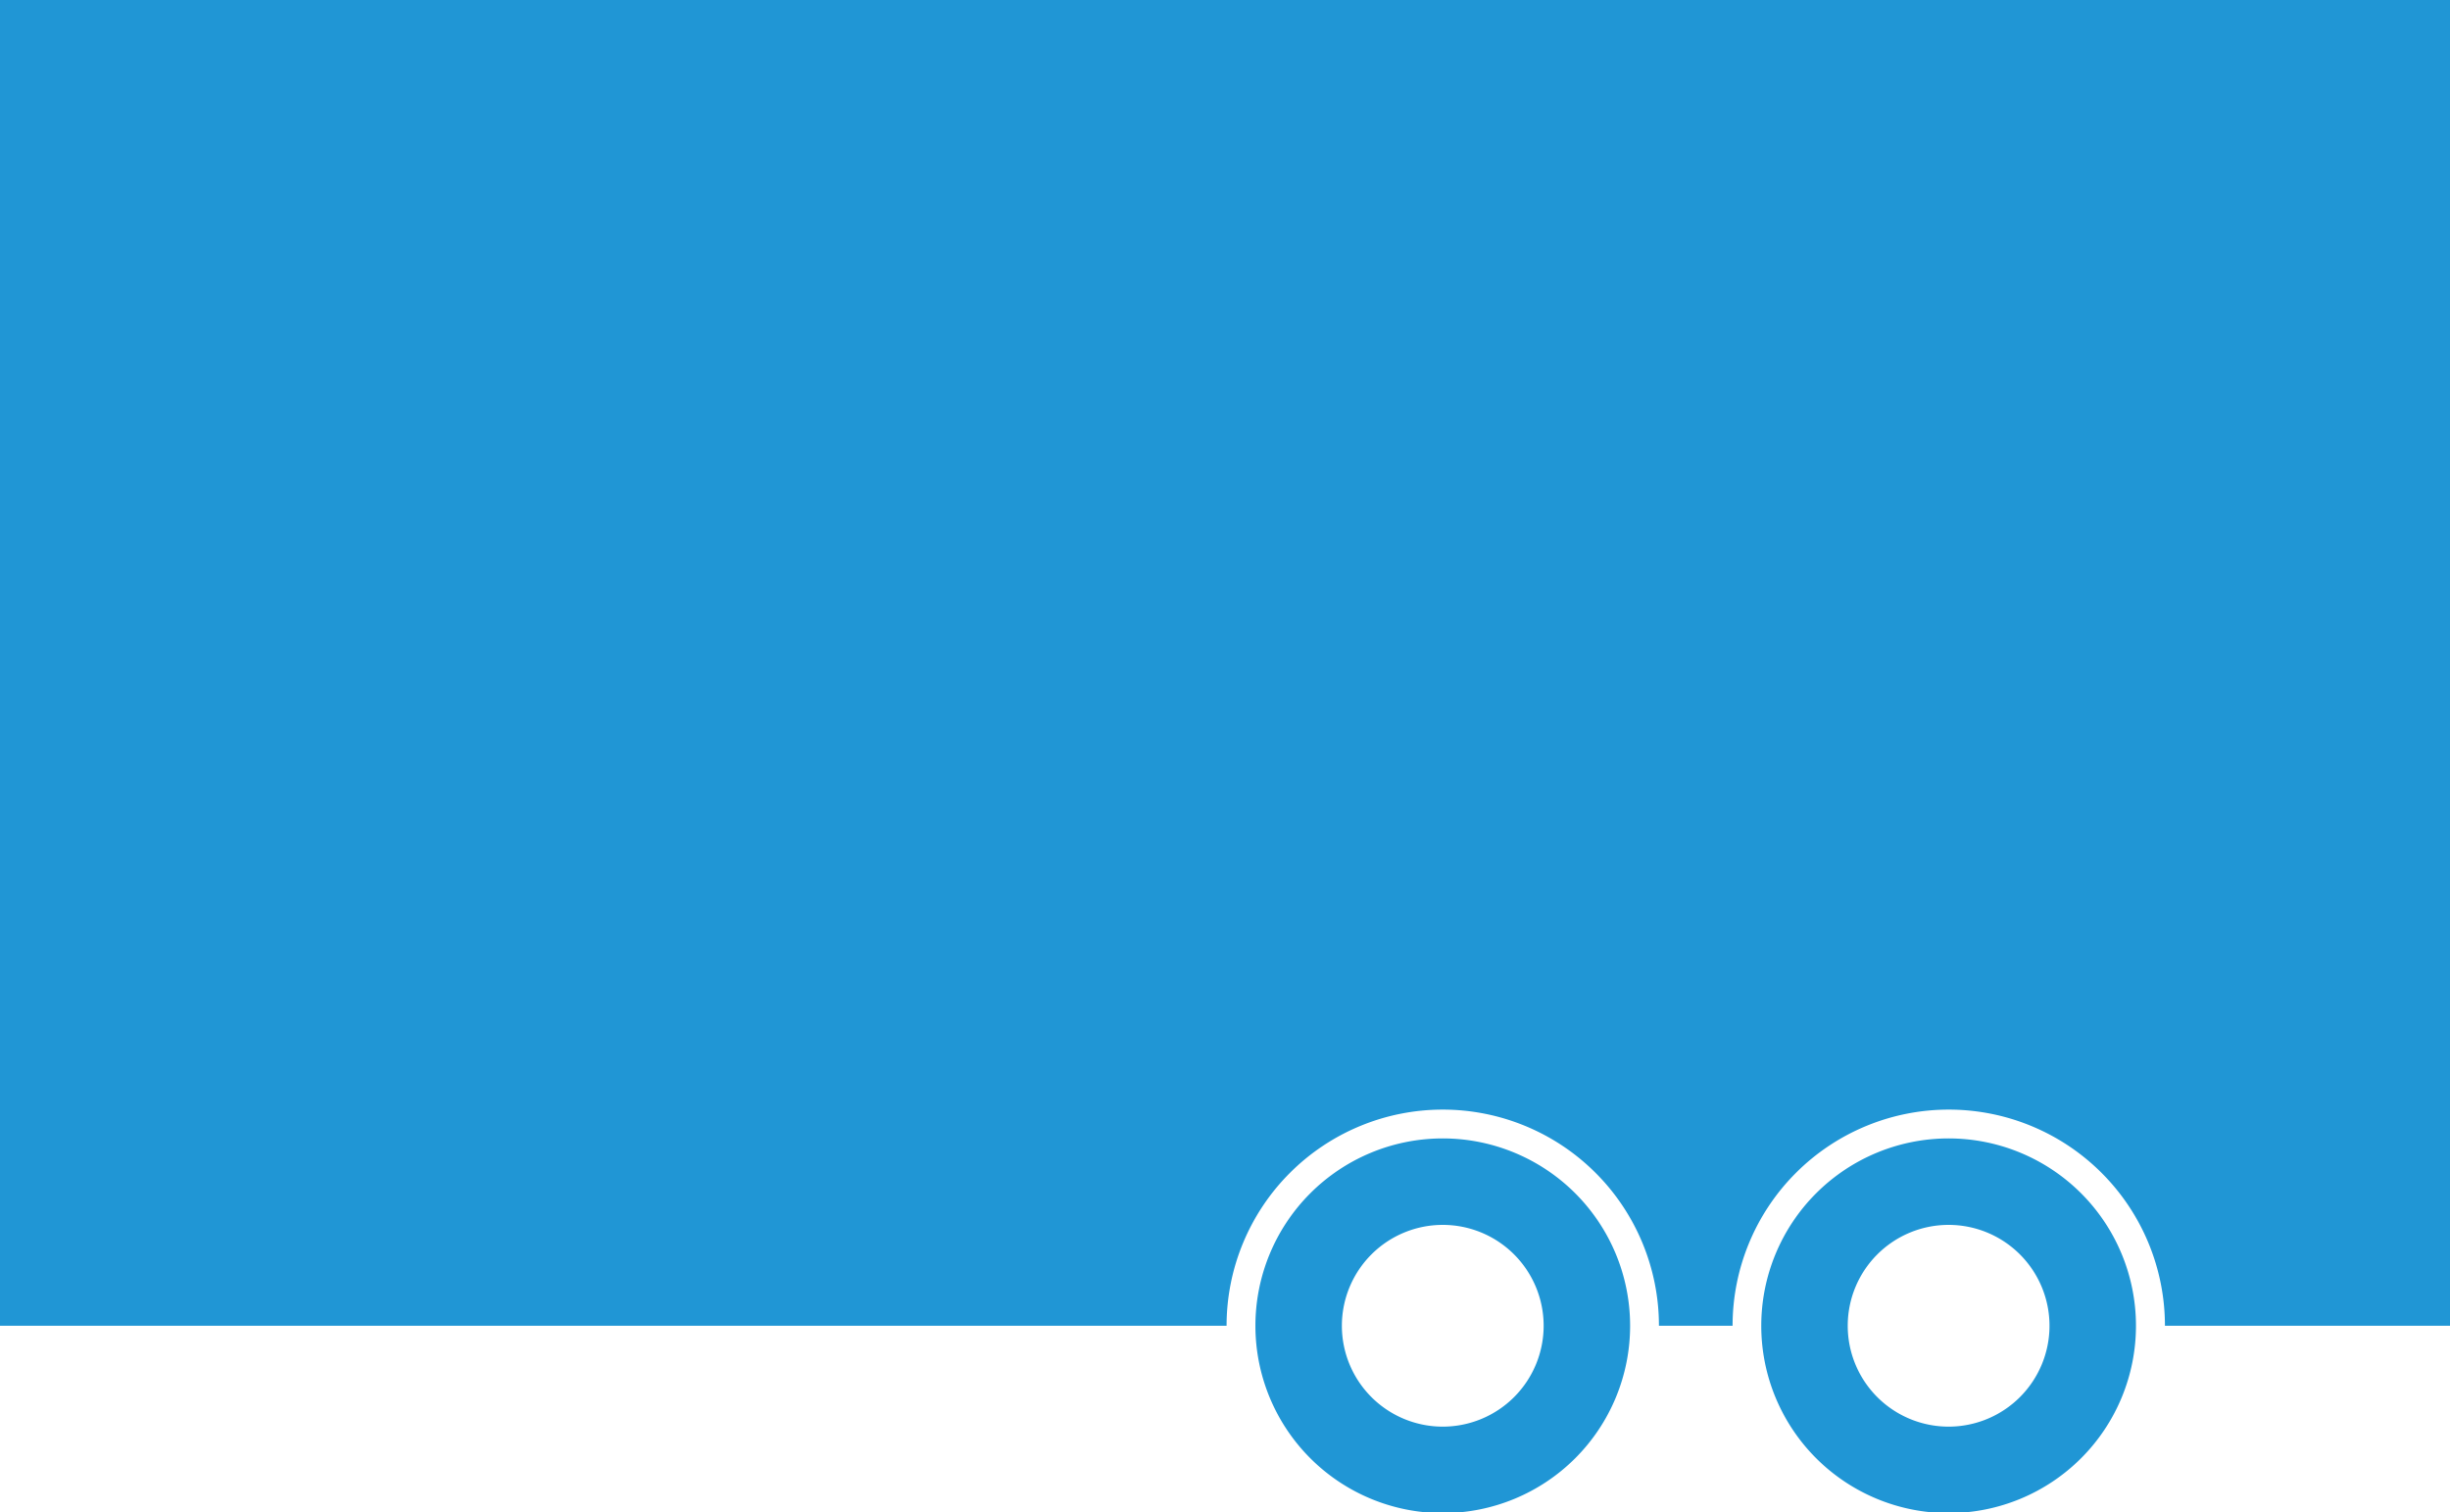
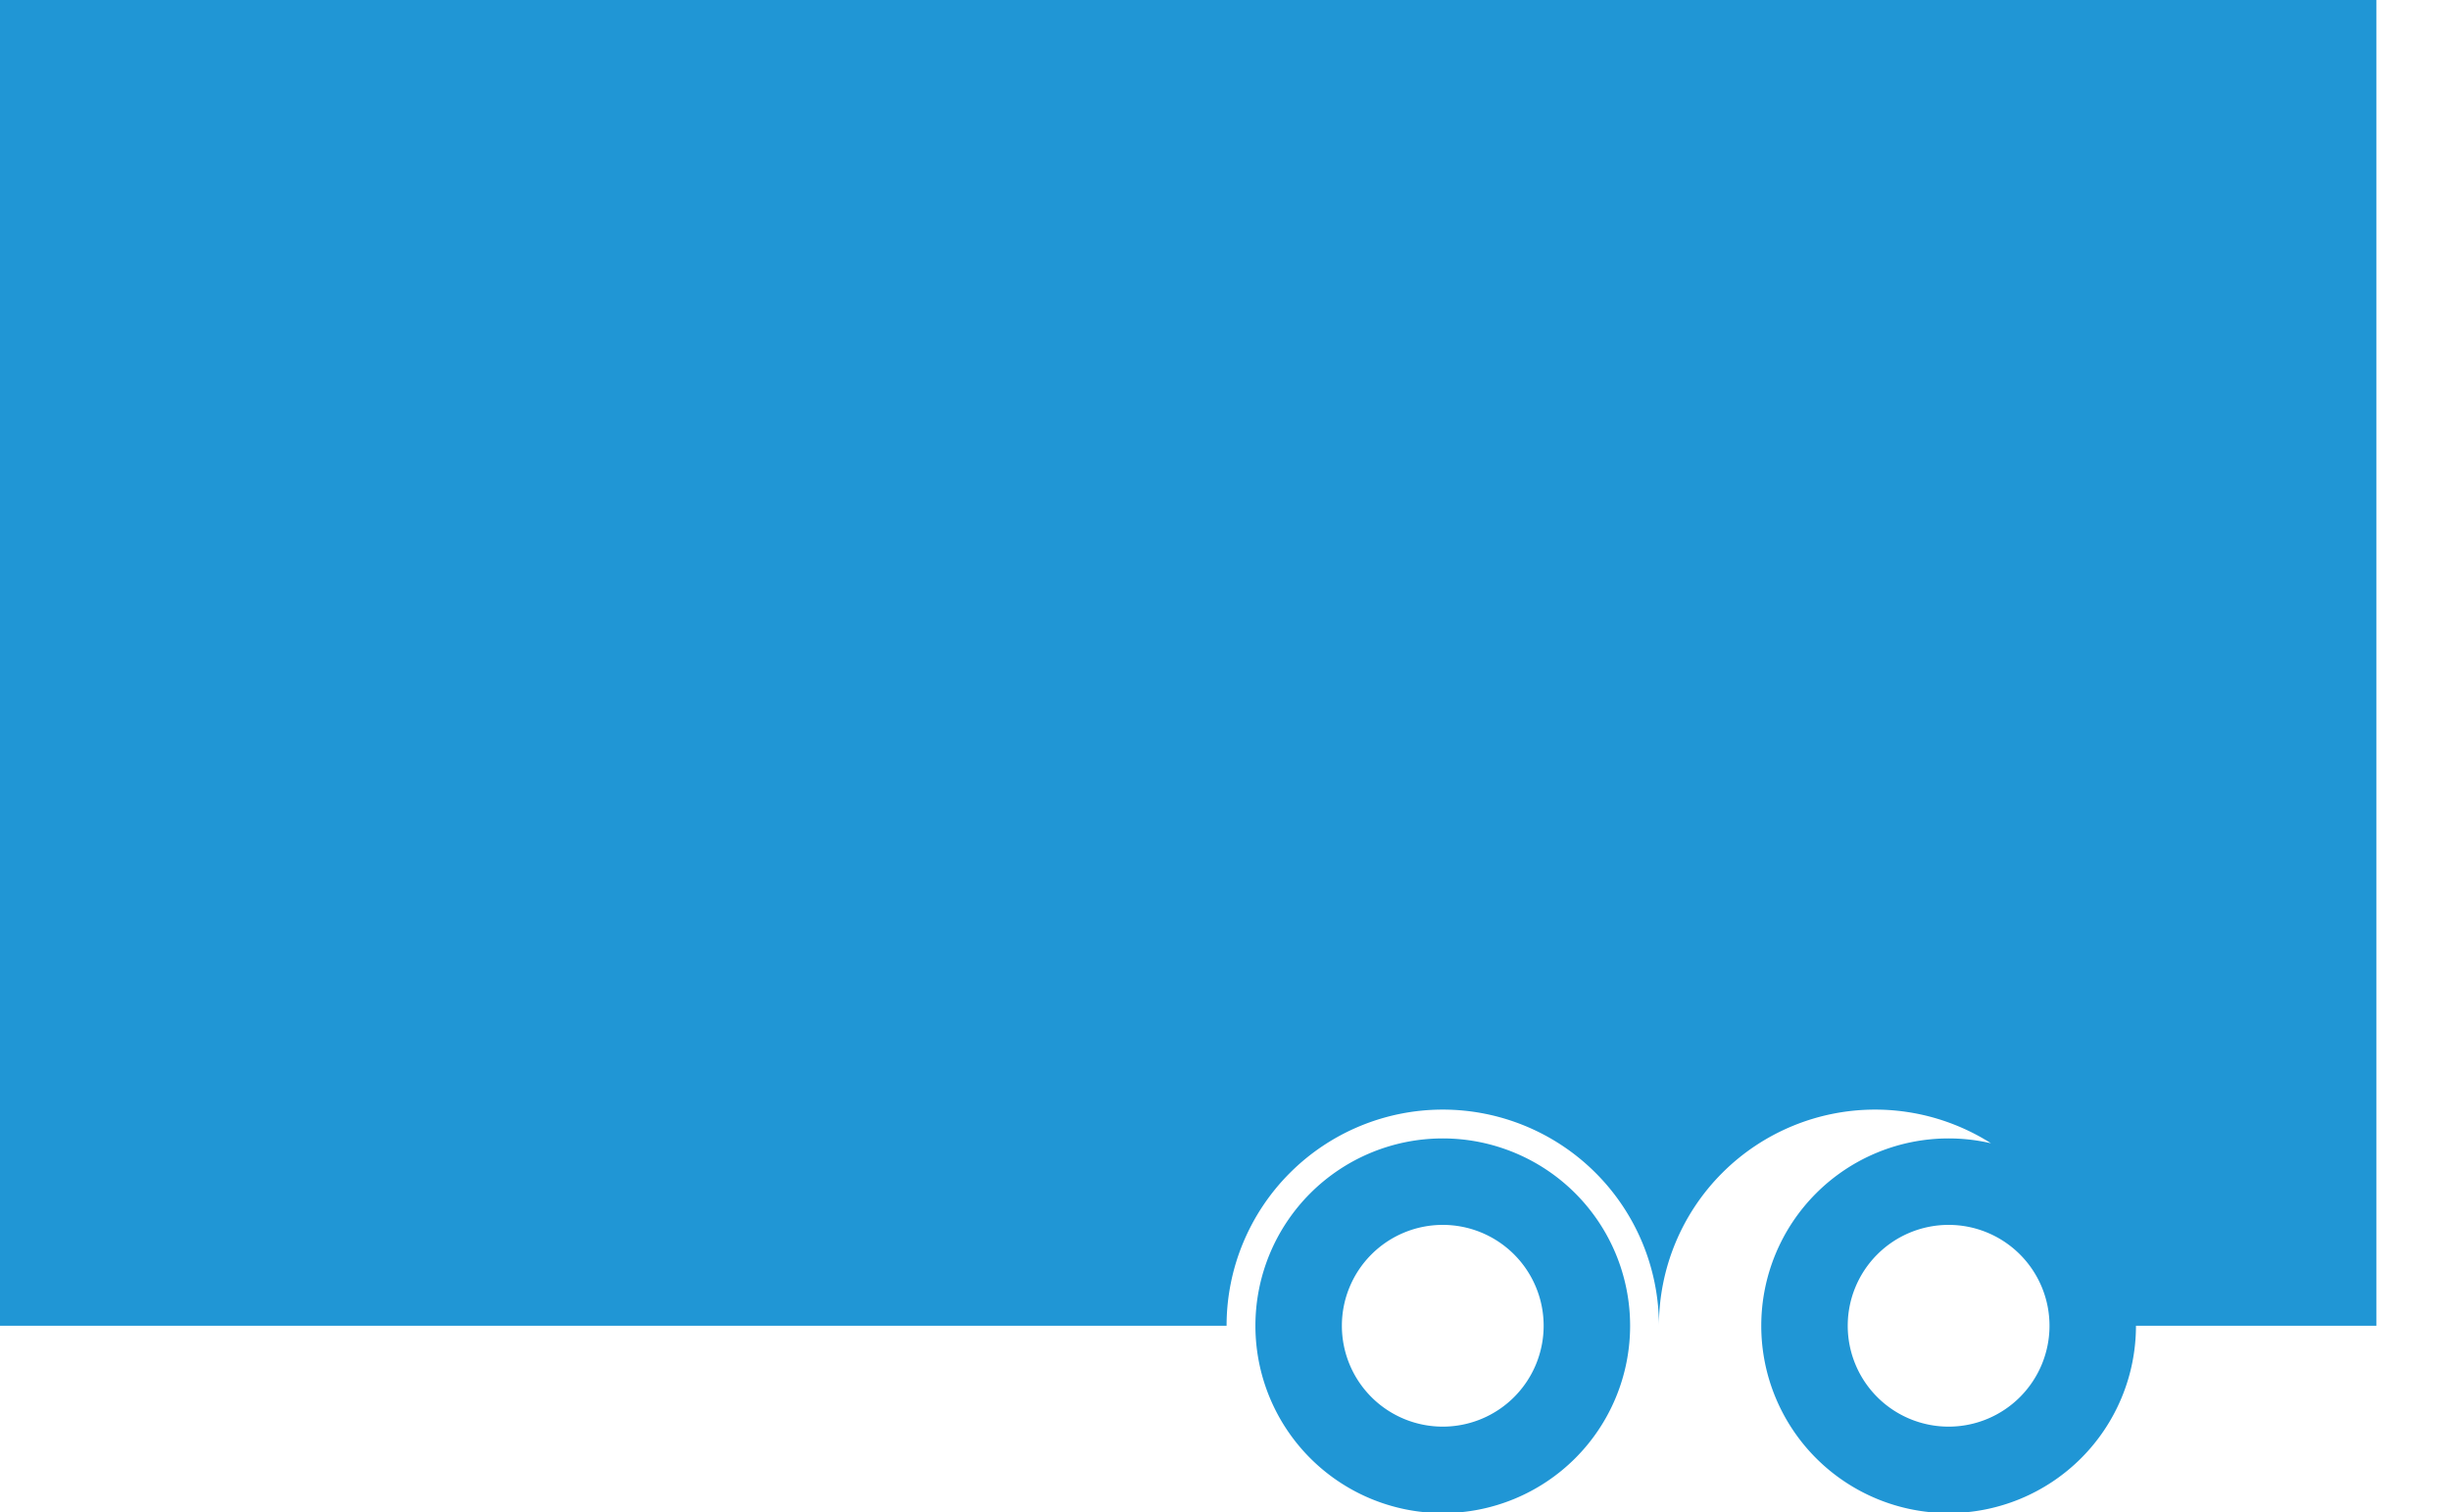
<svg xmlns="http://www.w3.org/2000/svg" viewBox="0 0 170 104.95">
  <defs>
    <style>.cls-1{fill:#2096d5;}</style>
  </defs>
  <title>img-track01-end</title>
  <g id="スライド1">
-     <path class="cls-1" d="M100.11 85a7 7 0 1 1-7 7 7 7 0 0 1 7-7m0-6a13 13 0 1 0 13 13 13 13 0 0 0-13-13zM135.21 85a7 7 0 1 1-7 7 7 7 0 0 1 7-7m0-6a13 13 0 1 0 13 13 13 13 0 0 0-13-13zM0 0v92h85.11a15 15 0 0 1 30 0h5.11a15 15 0 1 1 30 0h19.78v-92z" />
+     <path class="cls-1" d="M100.11 85a7 7 0 1 1-7 7 7 7 0 0 1 7-7m0-6a13 13 0 1 0 13 13 13 13 0 0 0-13-13zM135.21 85a7 7 0 1 1-7 7 7 7 0 0 1 7-7m0-6a13 13 0 1 0 13 13 13 13 0 0 0-13-13zM0 0v92h85.11a15 15 0 0 1 30 0a15 15 0 1 1 30 0h19.78v-92z" />
  </g>
</svg>